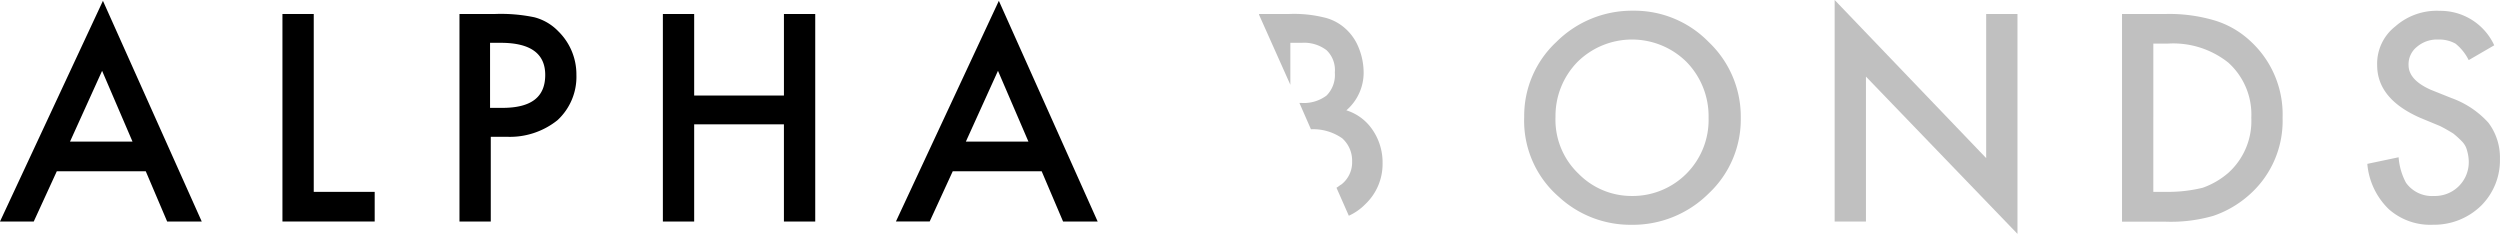
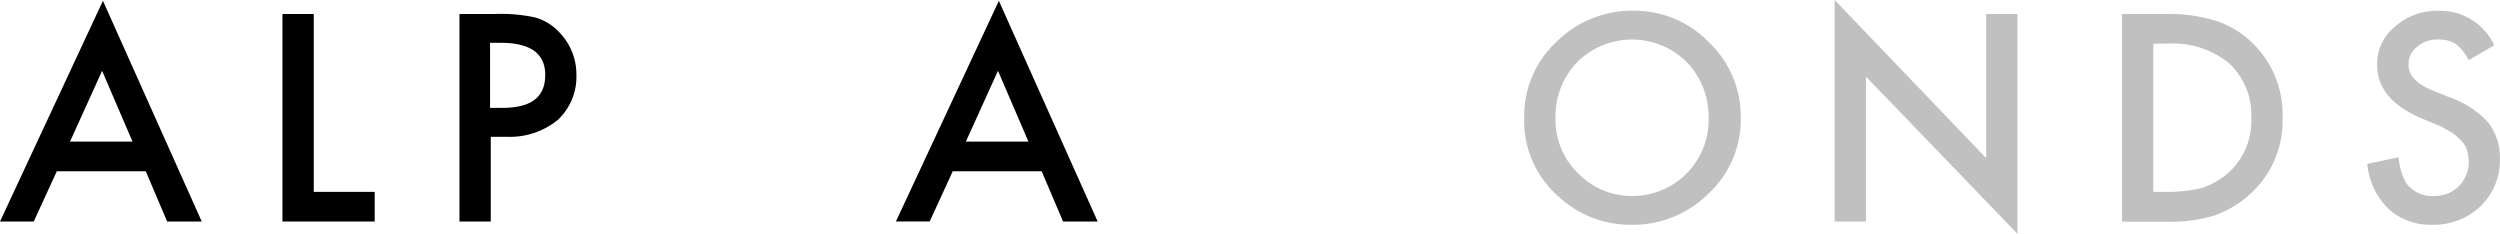
<svg xmlns="http://www.w3.org/2000/svg" viewBox="0 0 128.282 12">
  <defs>
    <style>.a{opacity:0.249;}.b{opacity:0.254;}</style>
  </defs>
  <path d="M7.479,8.846H2.915L1.732,11.424H0L5.282.1l5.07,11.324H8.577ZM6.8,7.325,5.239,3.692,3.592,7.325Z" transform="translate(0 -0.058)" />
  <path d="M35.906,1.7v9.127h3.127v1.521H34.3V1.7Z" transform="translate(-19.807 -0.982)" />
  <path d="M57.406,8.038v4.31H55.8V1.7h1.817a8.39,8.39,0,0,1,2.028.169,2.619,2.619,0,0,1,1.225.718,3.094,3.094,0,0,1,.93,2.239,3.026,3.026,0,0,1-.972,2.324A3.9,3.9,0,0,1,58.208,8h-.8Zm0-1.521H58c1.479,0,2.2-.549,2.2-1.69q0-1.648-2.282-1.648h-.549V6.517Z" transform="translate(-32.223 -0.982)" />
-   <path d="M82.106,5.883h4.606V1.7h1.606V12.348H86.711V7.362H82.106v4.986H80.5V1.7h1.606Z" transform="translate(-46.486 -0.982)" />
  <path d="M116.279,8.846h-4.563l-1.183,2.577H108.8L114.082.1l5.07,11.324h-1.775ZM115.6,7.325l-1.563-3.634-1.648,3.634Z" transform="translate(-62.828 -0.058)" />
  <path class="a" d="M185.1,6.751a5.18,5.18,0,0,1,1.648-3.845,5.493,5.493,0,0,1,3.93-1.606,5.327,5.327,0,0,1,3.887,1.606,5.272,5.272,0,0,1,1.648,3.887,5.205,5.205,0,0,1-1.648,3.887,5.52,5.52,0,0,1-3.972,1.606,5.417,5.417,0,0,1-3.718-1.437A5.161,5.161,0,0,1,185.1,6.751Zm1.606,0a3.823,3.823,0,0,0,1.183,2.915,3.812,3.812,0,0,0,2.7,1.141,3.9,3.9,0,0,0,3.972-4.014,3.986,3.986,0,0,0-1.141-2.873,3.979,3.979,0,0,0-5.577,0A3.959,3.959,0,0,0,186.706,6.751Z" transform="translate(-106.889 -0.751)" />
  <path class="a" d="M222.8,11.366V0l7.775,8.113V.718h1.606V12l-7.775-8.07v7.437H222.8Z" transform="translate(-128.659)" />
  <path class="a" d="M257.7,12.348V1.7h2.239a8.163,8.163,0,0,1,2.535.338,4.668,4.668,0,0,1,1.817,1.056,5.1,5.1,0,0,1,1.648,3.93A5.059,5.059,0,0,1,264.207,11a5.36,5.36,0,0,1-1.817,1.056,7.857,7.857,0,0,1-2.493.3h-2.2Zm1.606-1.521h.718a7.4,7.4,0,0,0,1.817-.211,4.091,4.091,0,0,0,1.31-.761,3.581,3.581,0,0,0,1.183-2.831,3.581,3.581,0,0,0-1.183-2.831,4.54,4.54,0,0,0-3.127-.972h-.718Z" transform="translate(-148.813 -0.982)" />
  <path class="a" d="M294.007,3.072l-1.31.761a2.521,2.521,0,0,0-.676-.845,1.717,1.717,0,0,0-.887-.211,1.58,1.58,0,0,0-1.1.38,1.141,1.141,0,0,0-.423.93q0,.761,1.141,1.268l1.056.423a4.68,4.68,0,0,1,1.9,1.268A2.965,2.965,0,0,1,294.3,8.9a3.28,3.28,0,0,1-.972,2.408,3.449,3.449,0,0,1-2.451.972,3.207,3.207,0,0,1-2.282-.8,3.662,3.662,0,0,1-1.1-2.324l1.606-.338a3.235,3.235,0,0,0,.38,1.31,1.639,1.639,0,0,0,1.437.676A1.733,1.733,0,0,0,292.7,9.03a2.14,2.14,0,0,0-.085-.549,1.007,1.007,0,0,0-.253-.465,4.622,4.622,0,0,0-.465-.423c-.211-.127-.422-.254-.676-.38L290.2,6.79c-1.437-.634-2.2-1.521-2.2-2.7a2.423,2.423,0,0,1,.93-1.986,3.207,3.207,0,0,1,2.282-.8A3.04,3.04,0,0,1,294.007,3.072Z" transform="translate(-166.021 -0.748)" />
  <g class="b" transform="translate(64.606 0.718)">
-     <path d="M161.648,3.179h.549a1.892,1.892,0,0,1,1.268.38,1.41,1.41,0,0,1,.423,1.141,1.505,1.505,0,0,1-.423,1.183,1.939,1.939,0,0,1-1.31.38h-.085l.592,1.352a2.592,2.592,0,0,1,1.606.465,1.534,1.534,0,0,1,.507,1.183,1.441,1.441,0,0,1-.549,1.183c-.085.042-.169.127-.254.169l.634,1.437a2.792,2.792,0,0,0,.845-.592,2.84,2.84,0,0,0,.887-2.113,2.949,2.949,0,0,0-.507-1.69,2.522,2.522,0,0,0-1.352-1.014,2.548,2.548,0,0,0,.887-1.944,3.391,3.391,0,0,0-.254-1.268,2.594,2.594,0,0,0-.718-1.014,2.457,2.457,0,0,0-1.1-.549,6.454,6.454,0,0,0-1.732-.169H160v.042l1.606,3.592V3.179Z" transform="translate(-160 -1.7)" />
-   </g>
+     </g>
</svg>